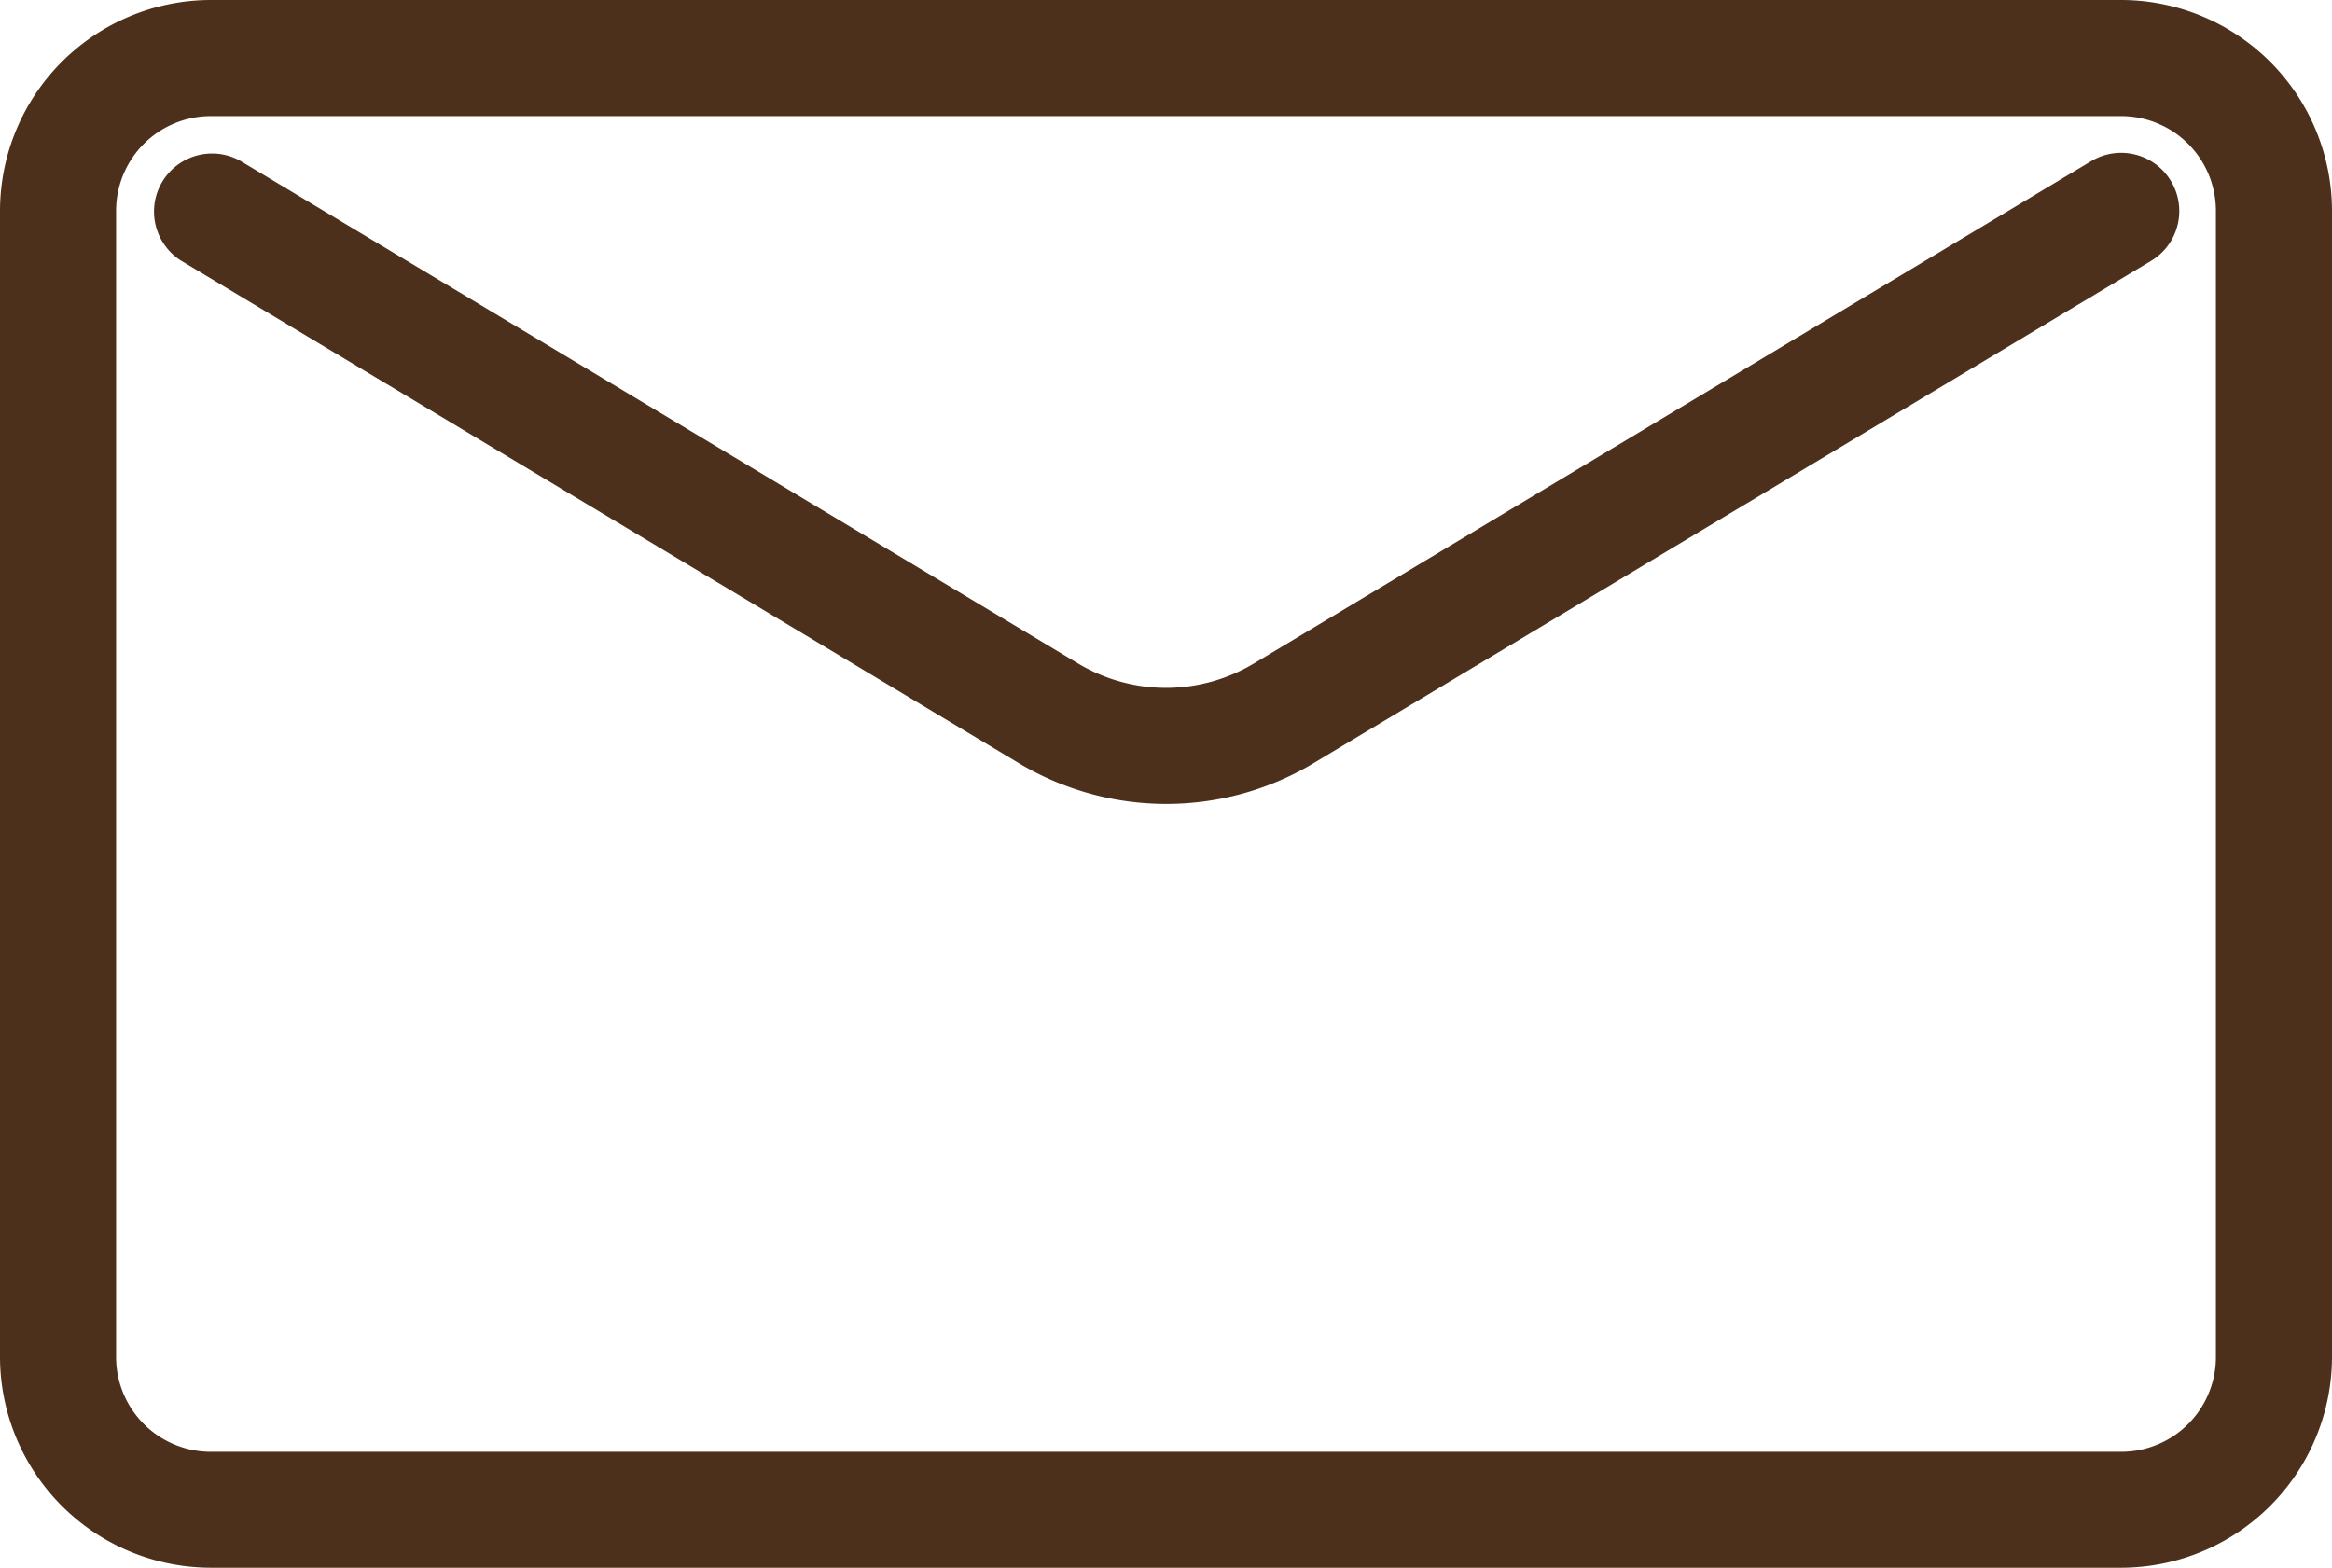
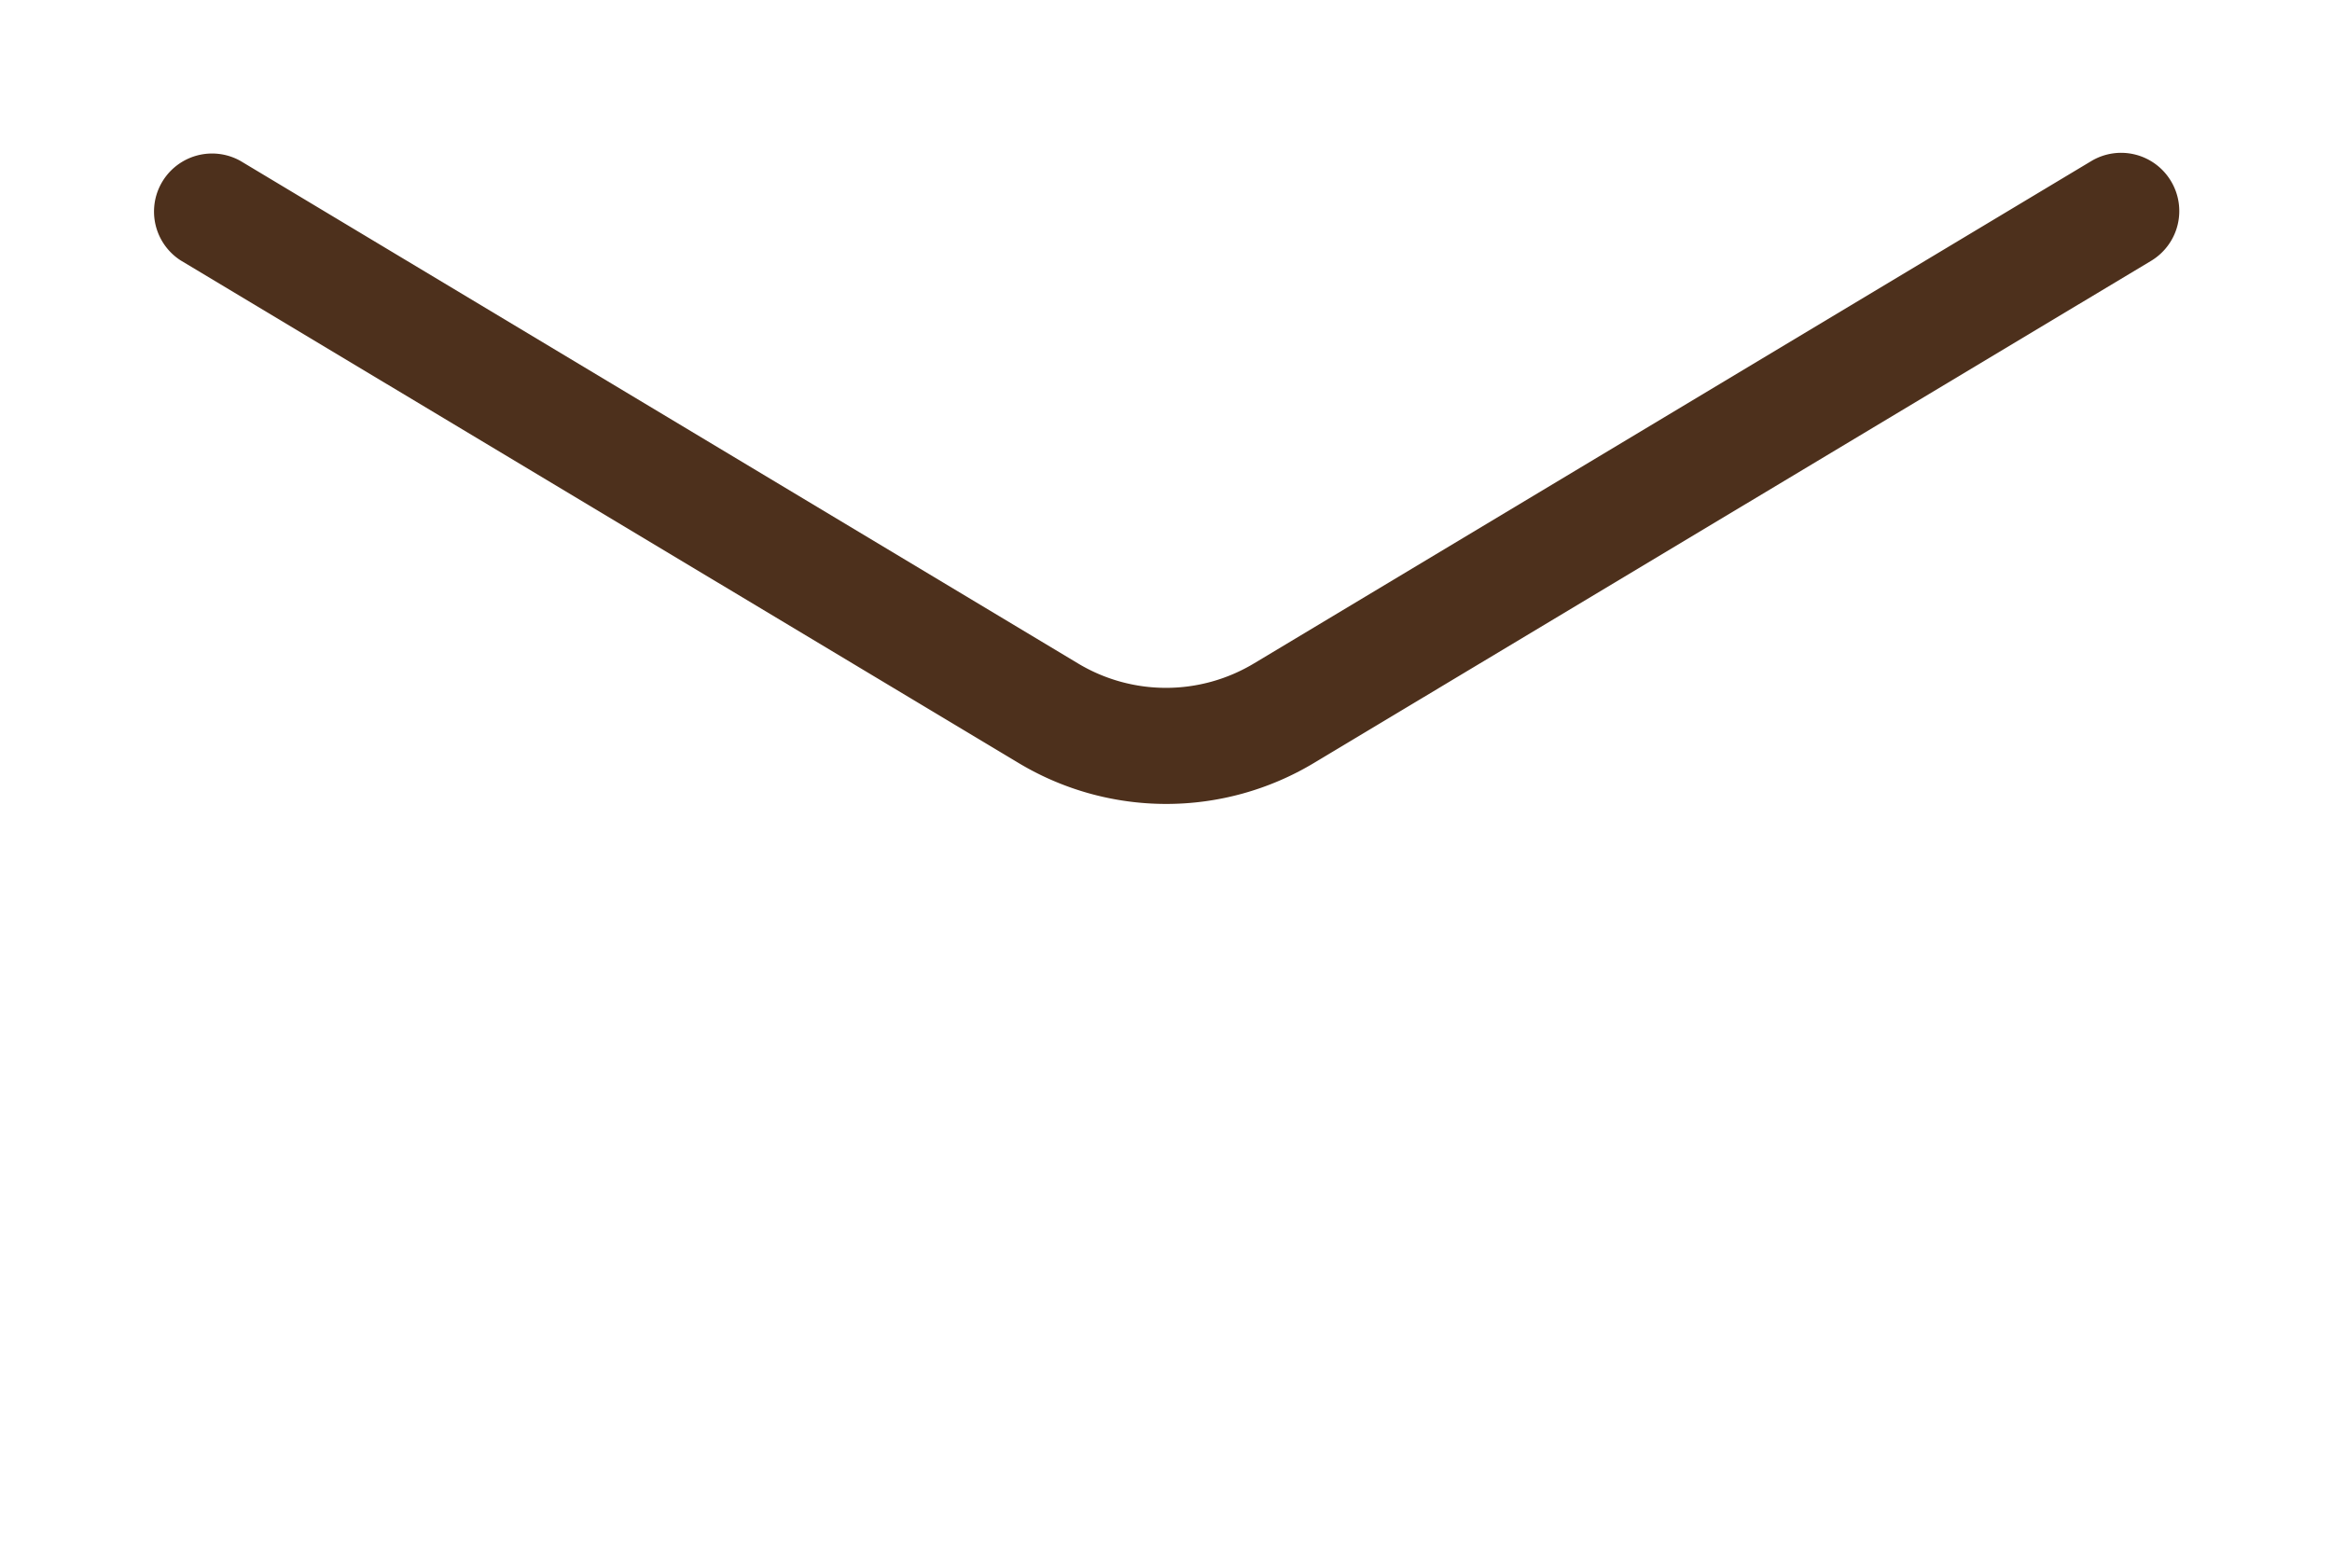
<svg xmlns="http://www.w3.org/2000/svg" width="58.755" height="39.504" viewBox="0 0 58.755 39.504">
  <defs>
    <style>.a{fill:#4d301c;stroke:#4d301c;}</style>
  </defs>
  <g transform="translate(0.5 0.5)">
    <g transform="translate(0 0)">
-       <path class="a" d="M52.942,80H4.813A4.819,4.819,0,0,0,0,84.813v28.878A4.819,4.819,0,0,0,4.813,118.5H52.942a4.819,4.819,0,0,0,4.813-4.813V84.813A4.819,4.819,0,0,0,52.942,80Zm2.888,33.691a2.888,2.888,0,0,1-2.888,2.888H4.813a2.888,2.888,0,0,1-2.888-2.888V84.813a2.888,2.888,0,0,1,2.888-2.888H52.942a2.888,2.888,0,0,1,2.888,2.888Z" transform="translate(0 -80)" />
-     </g>
+       </g>
    <g transform="translate(3.865 3.85)">
      <path class="a" d="M82.024,112.467a.963.963,0,0,0-1.321-.329L59.61,124.793a4.8,4.8,0,0,1-4.952,0L33.566,112.138a.963.963,0,0,0-.991,1.65l21.1,12.656a6.726,6.726,0,0,0,6.931,0l21.1-12.656A.963.963,0,0,0,82.024,112.467Z" transform="translate(-32.122 -112)" />
    </g>
  </g>
</svg>